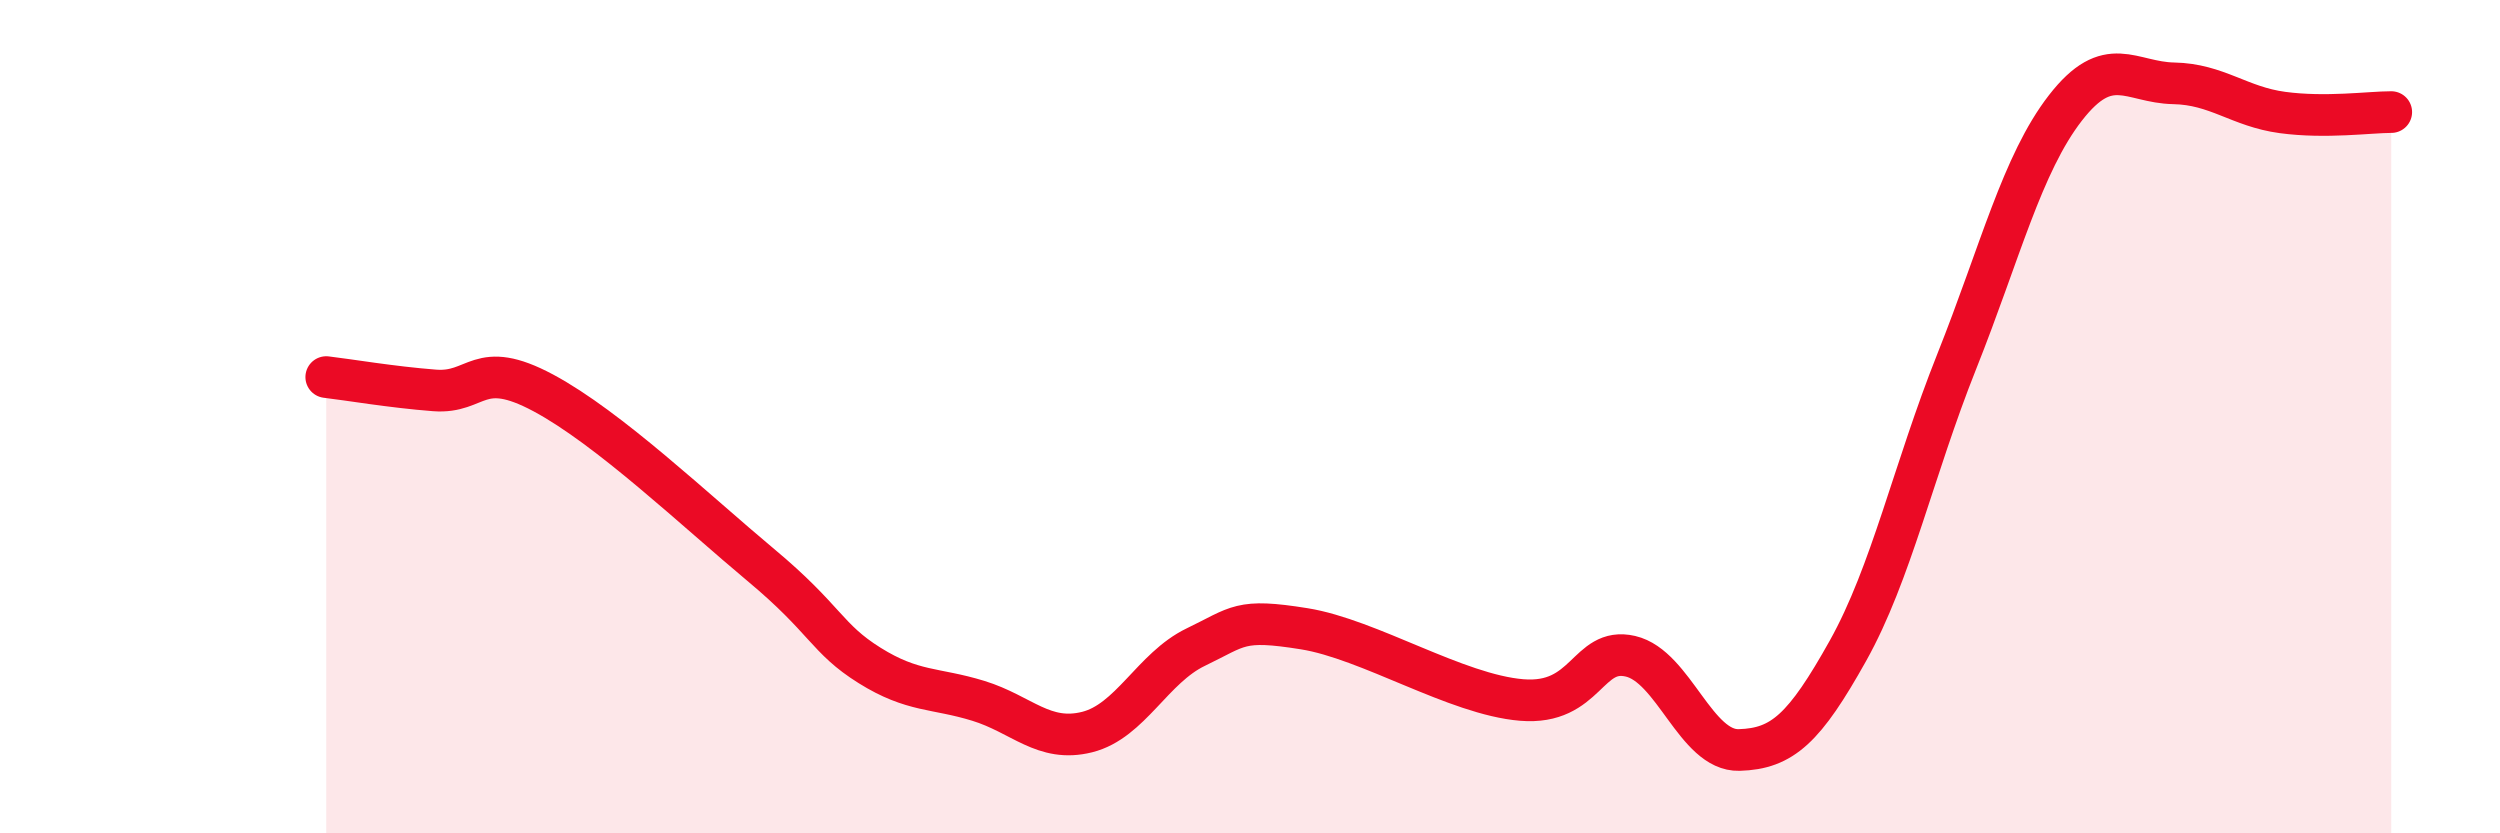
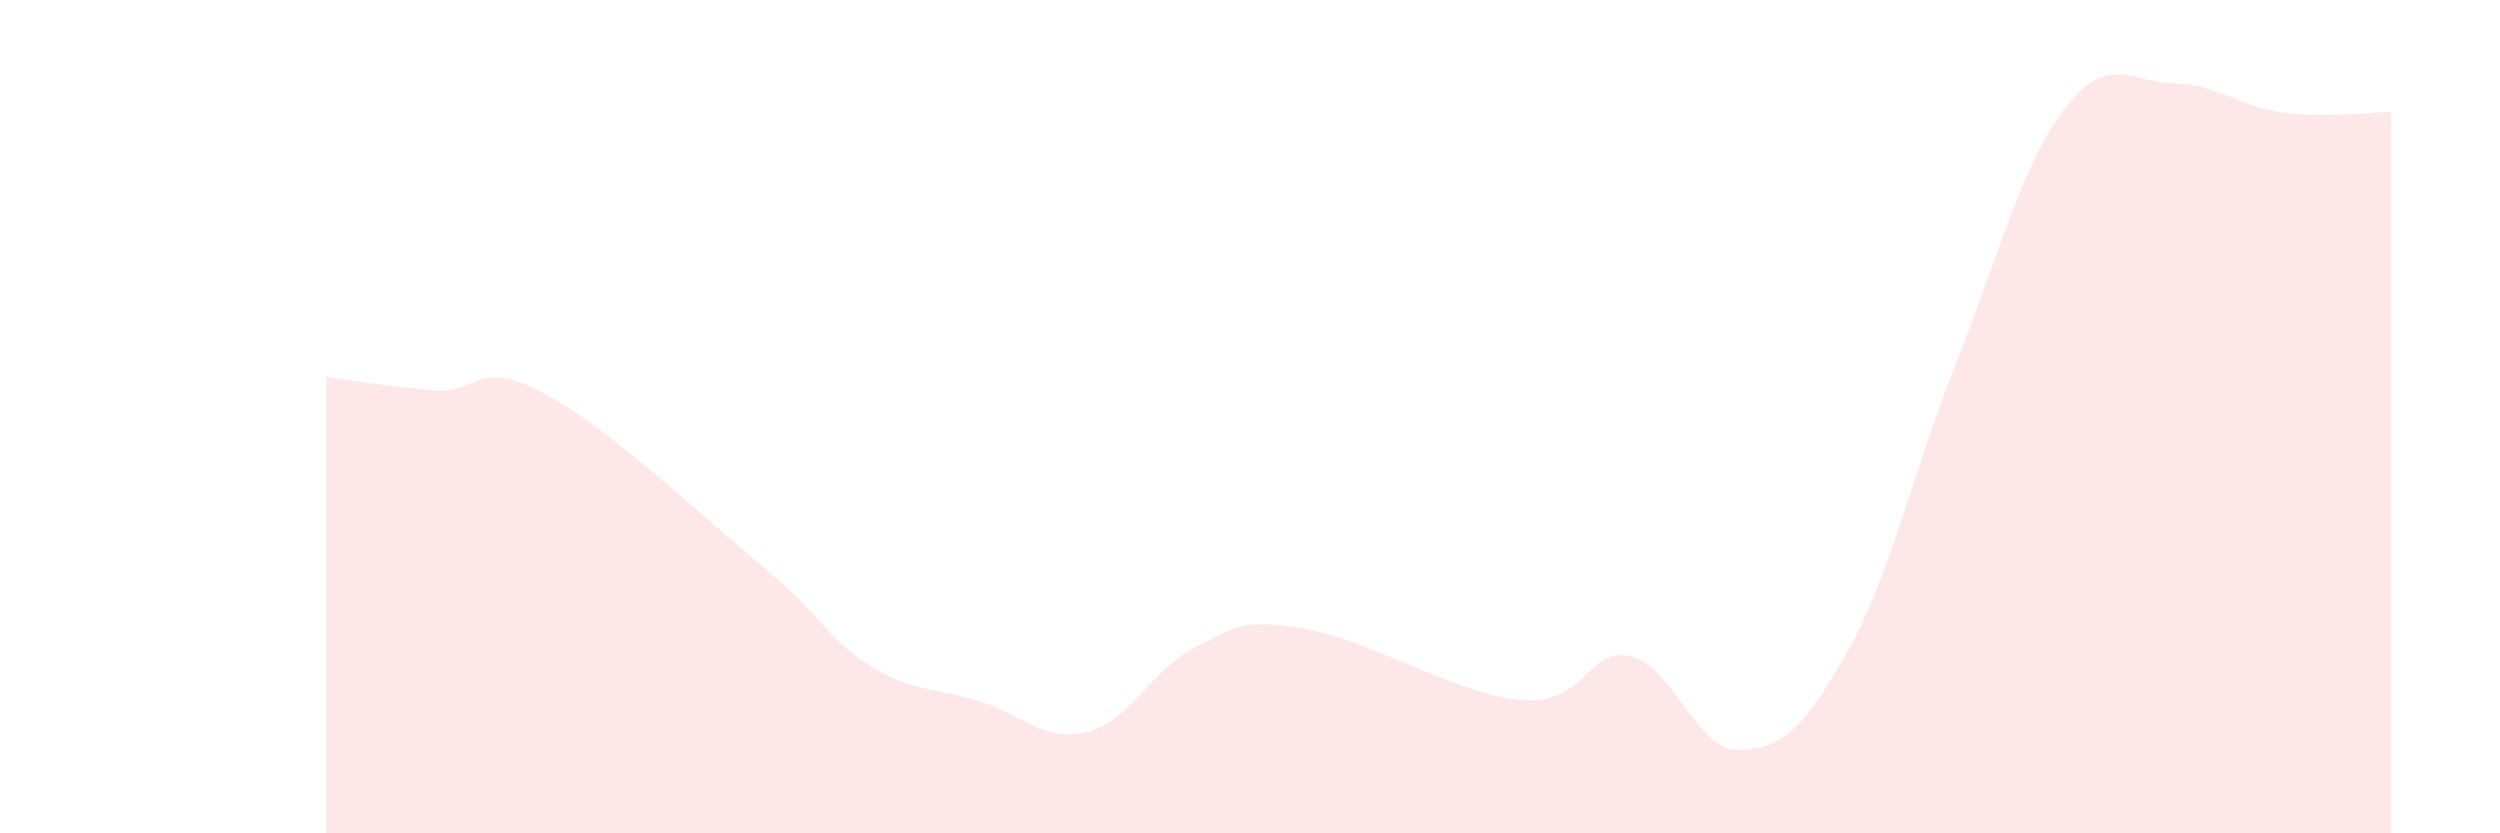
<svg xmlns="http://www.w3.org/2000/svg" width="60" height="20" viewBox="0 0 60 20">
  <path d="M 7.83,9.05 C 8.35,9.11 9.39,9.29 10.43,9.37 C 11.47,9.45 11.47,8.59 13.04,9.43 C 14.61,10.27 16.69,12.25 18.26,13.56 C 19.83,14.87 19.83,15.32 20.87,15.97 C 21.91,16.62 22.44,16.5 23.48,16.82 C 24.52,17.14 25.05,17.83 26.09,17.57 C 27.13,17.31 27.66,16.03 28.7,15.53 C 29.74,15.03 29.74,14.84 31.3,15.09 C 32.86,15.34 34.95,16.67 36.52,16.8 C 38.09,16.93 38.09,15.51 39.13,15.75 C 40.17,15.99 40.7,18.03 41.74,18 C 42.78,17.97 43.31,17.48 44.35,15.62 C 45.39,13.76 45.92,11.29 46.96,8.68 C 48,6.07 48.53,3.93 49.57,2.59 C 50.61,1.25 51.13,1.98 52.17,2 C 53.21,2.02 53.74,2.56 54.78,2.7 C 55.82,2.84 56.87,2.69 57.39,2.69L57.39 20L7.83 20Z" fill="#EB0A25" opacity="0.1" stroke-linecap="round" stroke-linejoin="round" />
-   <path d="M 7.83,9.05 C 8.35,9.11 9.39,9.29 10.43,9.37 C 11.47,9.45 11.47,8.59 13.04,9.43 C 14.61,10.27 16.69,12.25 18.26,13.56 C 19.83,14.87 19.83,15.32 20.87,15.97 C 21.91,16.62 22.44,16.5 23.48,16.82 C 24.52,17.14 25.05,17.83 26.09,17.57 C 27.13,17.31 27.66,16.03 28.7,15.53 C 29.74,15.03 29.74,14.84 31.3,15.09 C 32.86,15.34 34.95,16.67 36.52,16.8 C 38.09,16.93 38.09,15.51 39.13,15.75 C 40.17,15.99 40.7,18.03 41.74,18 C 42.78,17.97 43.31,17.48 44.35,15.62 C 45.39,13.76 45.92,11.29 46.96,8.68 C 48,6.07 48.53,3.93 49.57,2.59 C 50.61,1.25 51.13,1.98 52.17,2 C 53.21,2.02 53.74,2.56 54.78,2.7 C 55.82,2.84 56.87,2.69 57.39,2.69" stroke="#EB0A25" stroke-width="1" fill="none" stroke-linecap="round" stroke-linejoin="round" />
</svg>